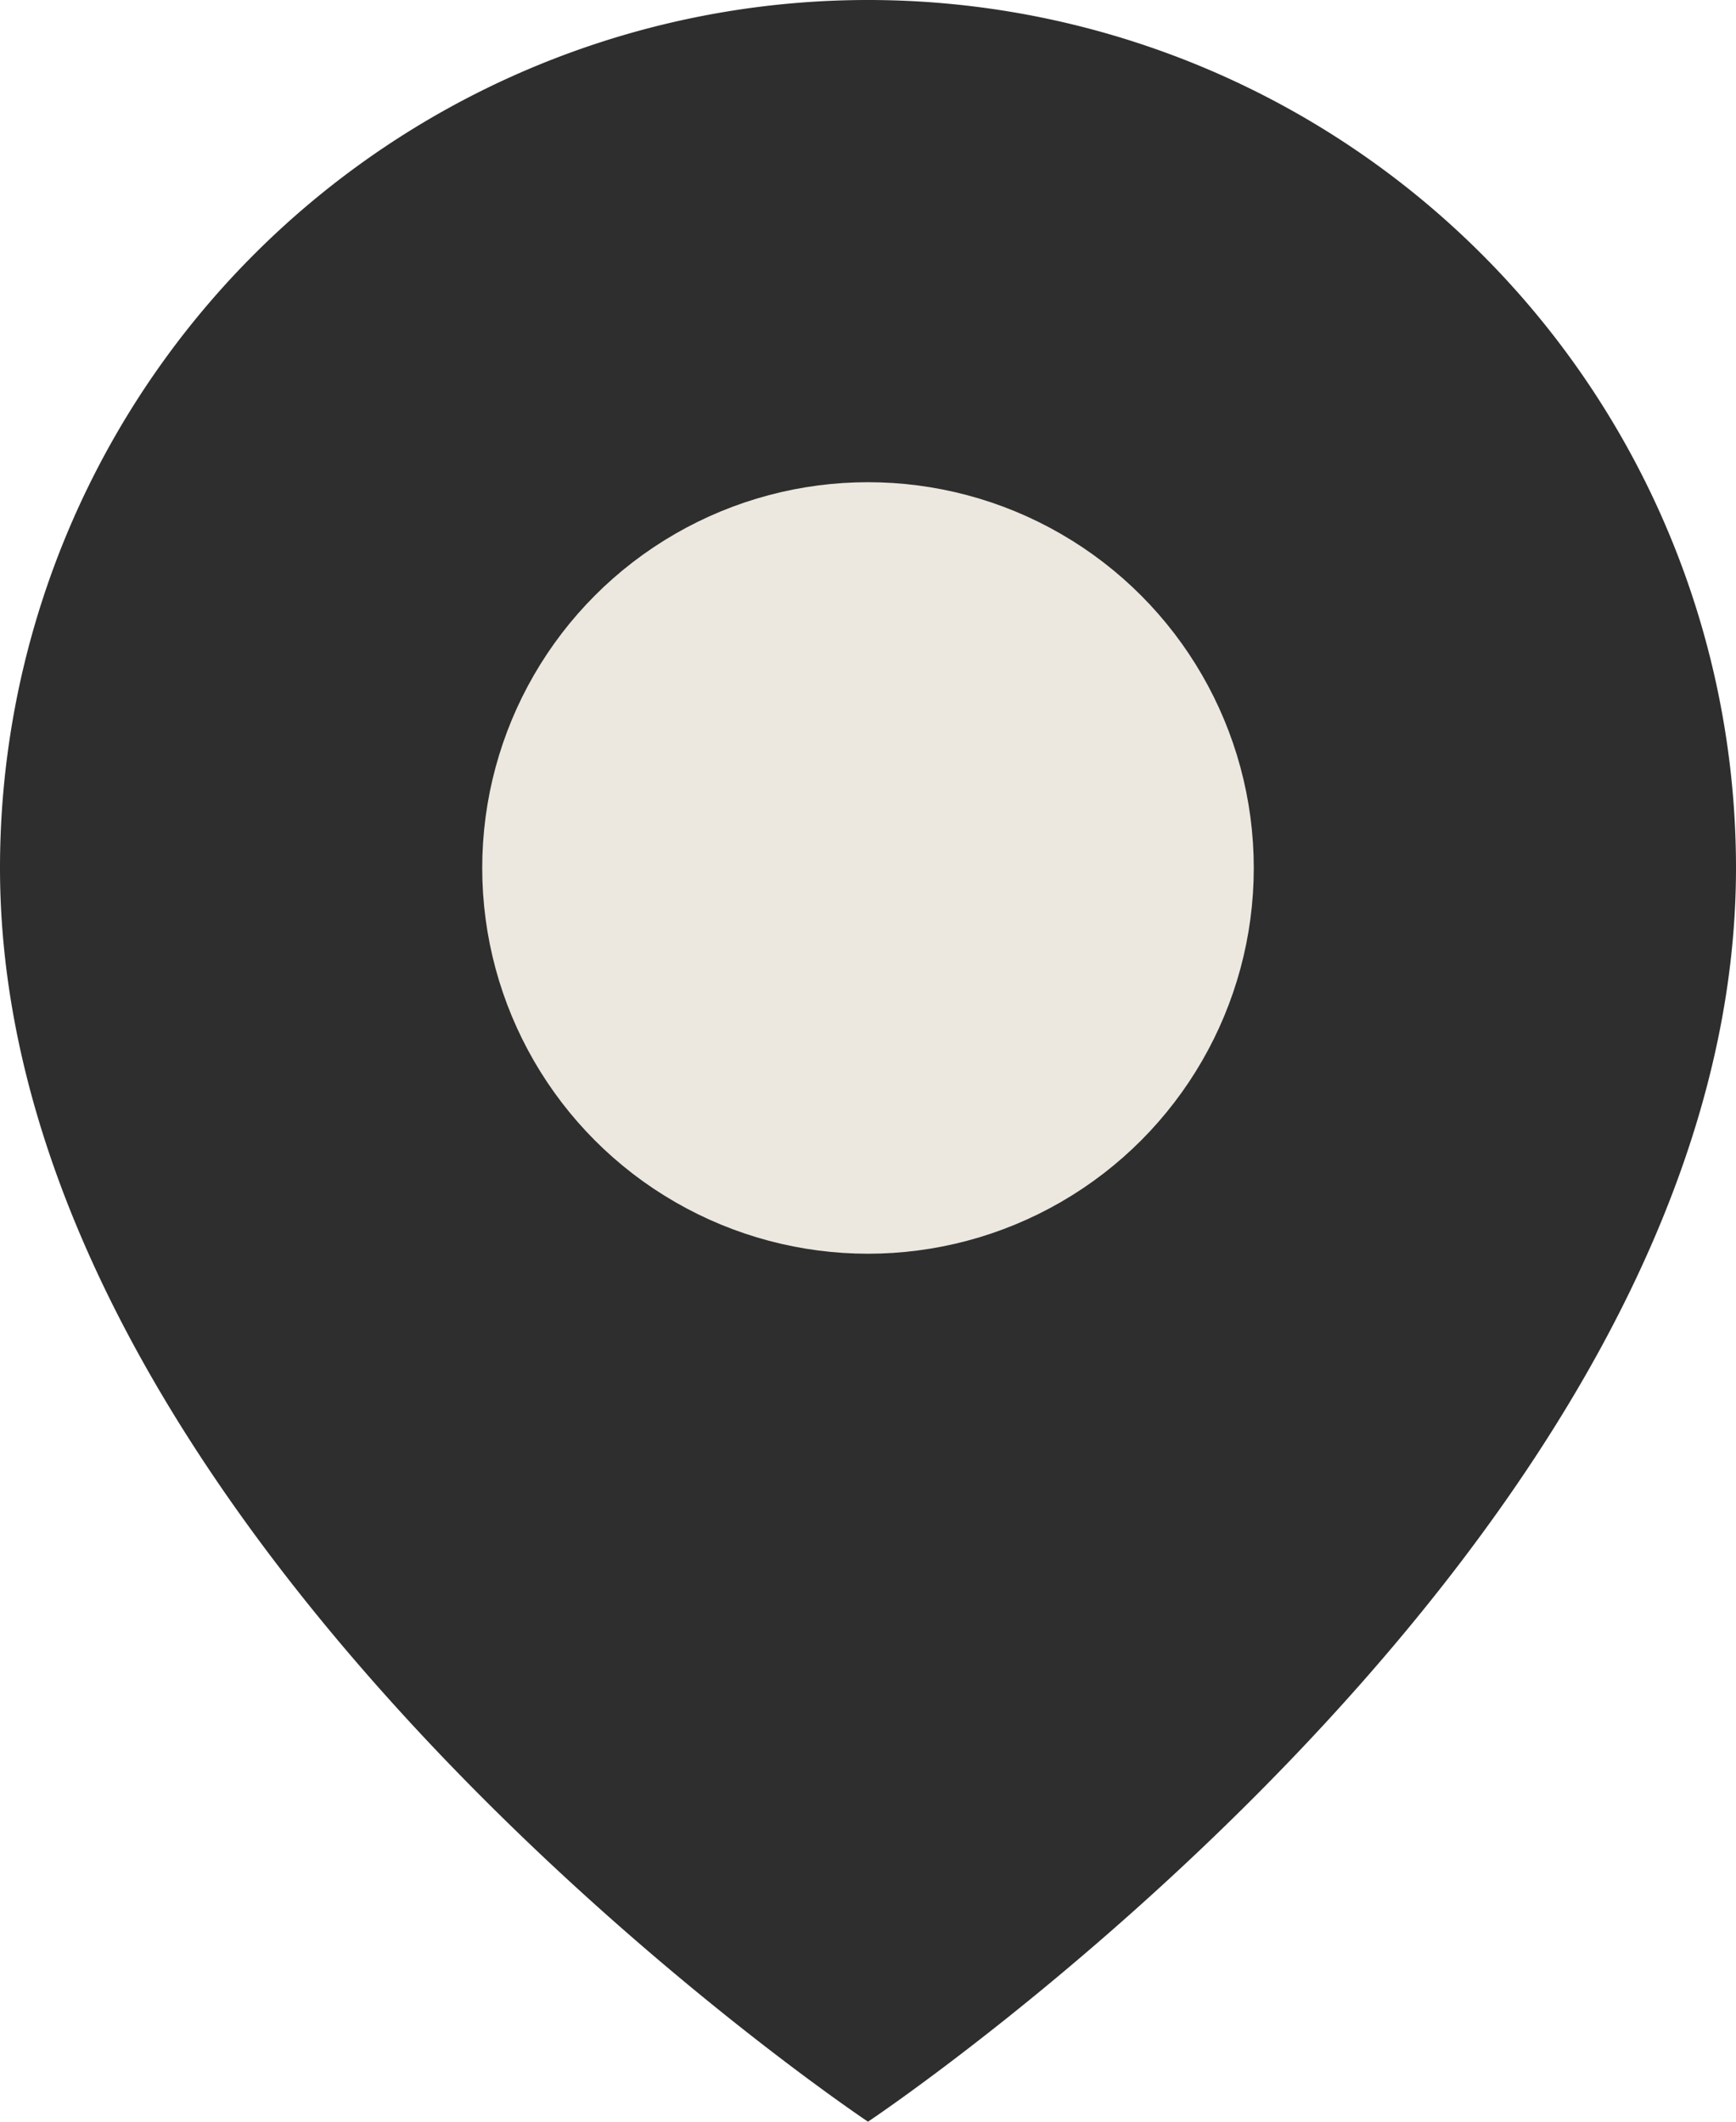
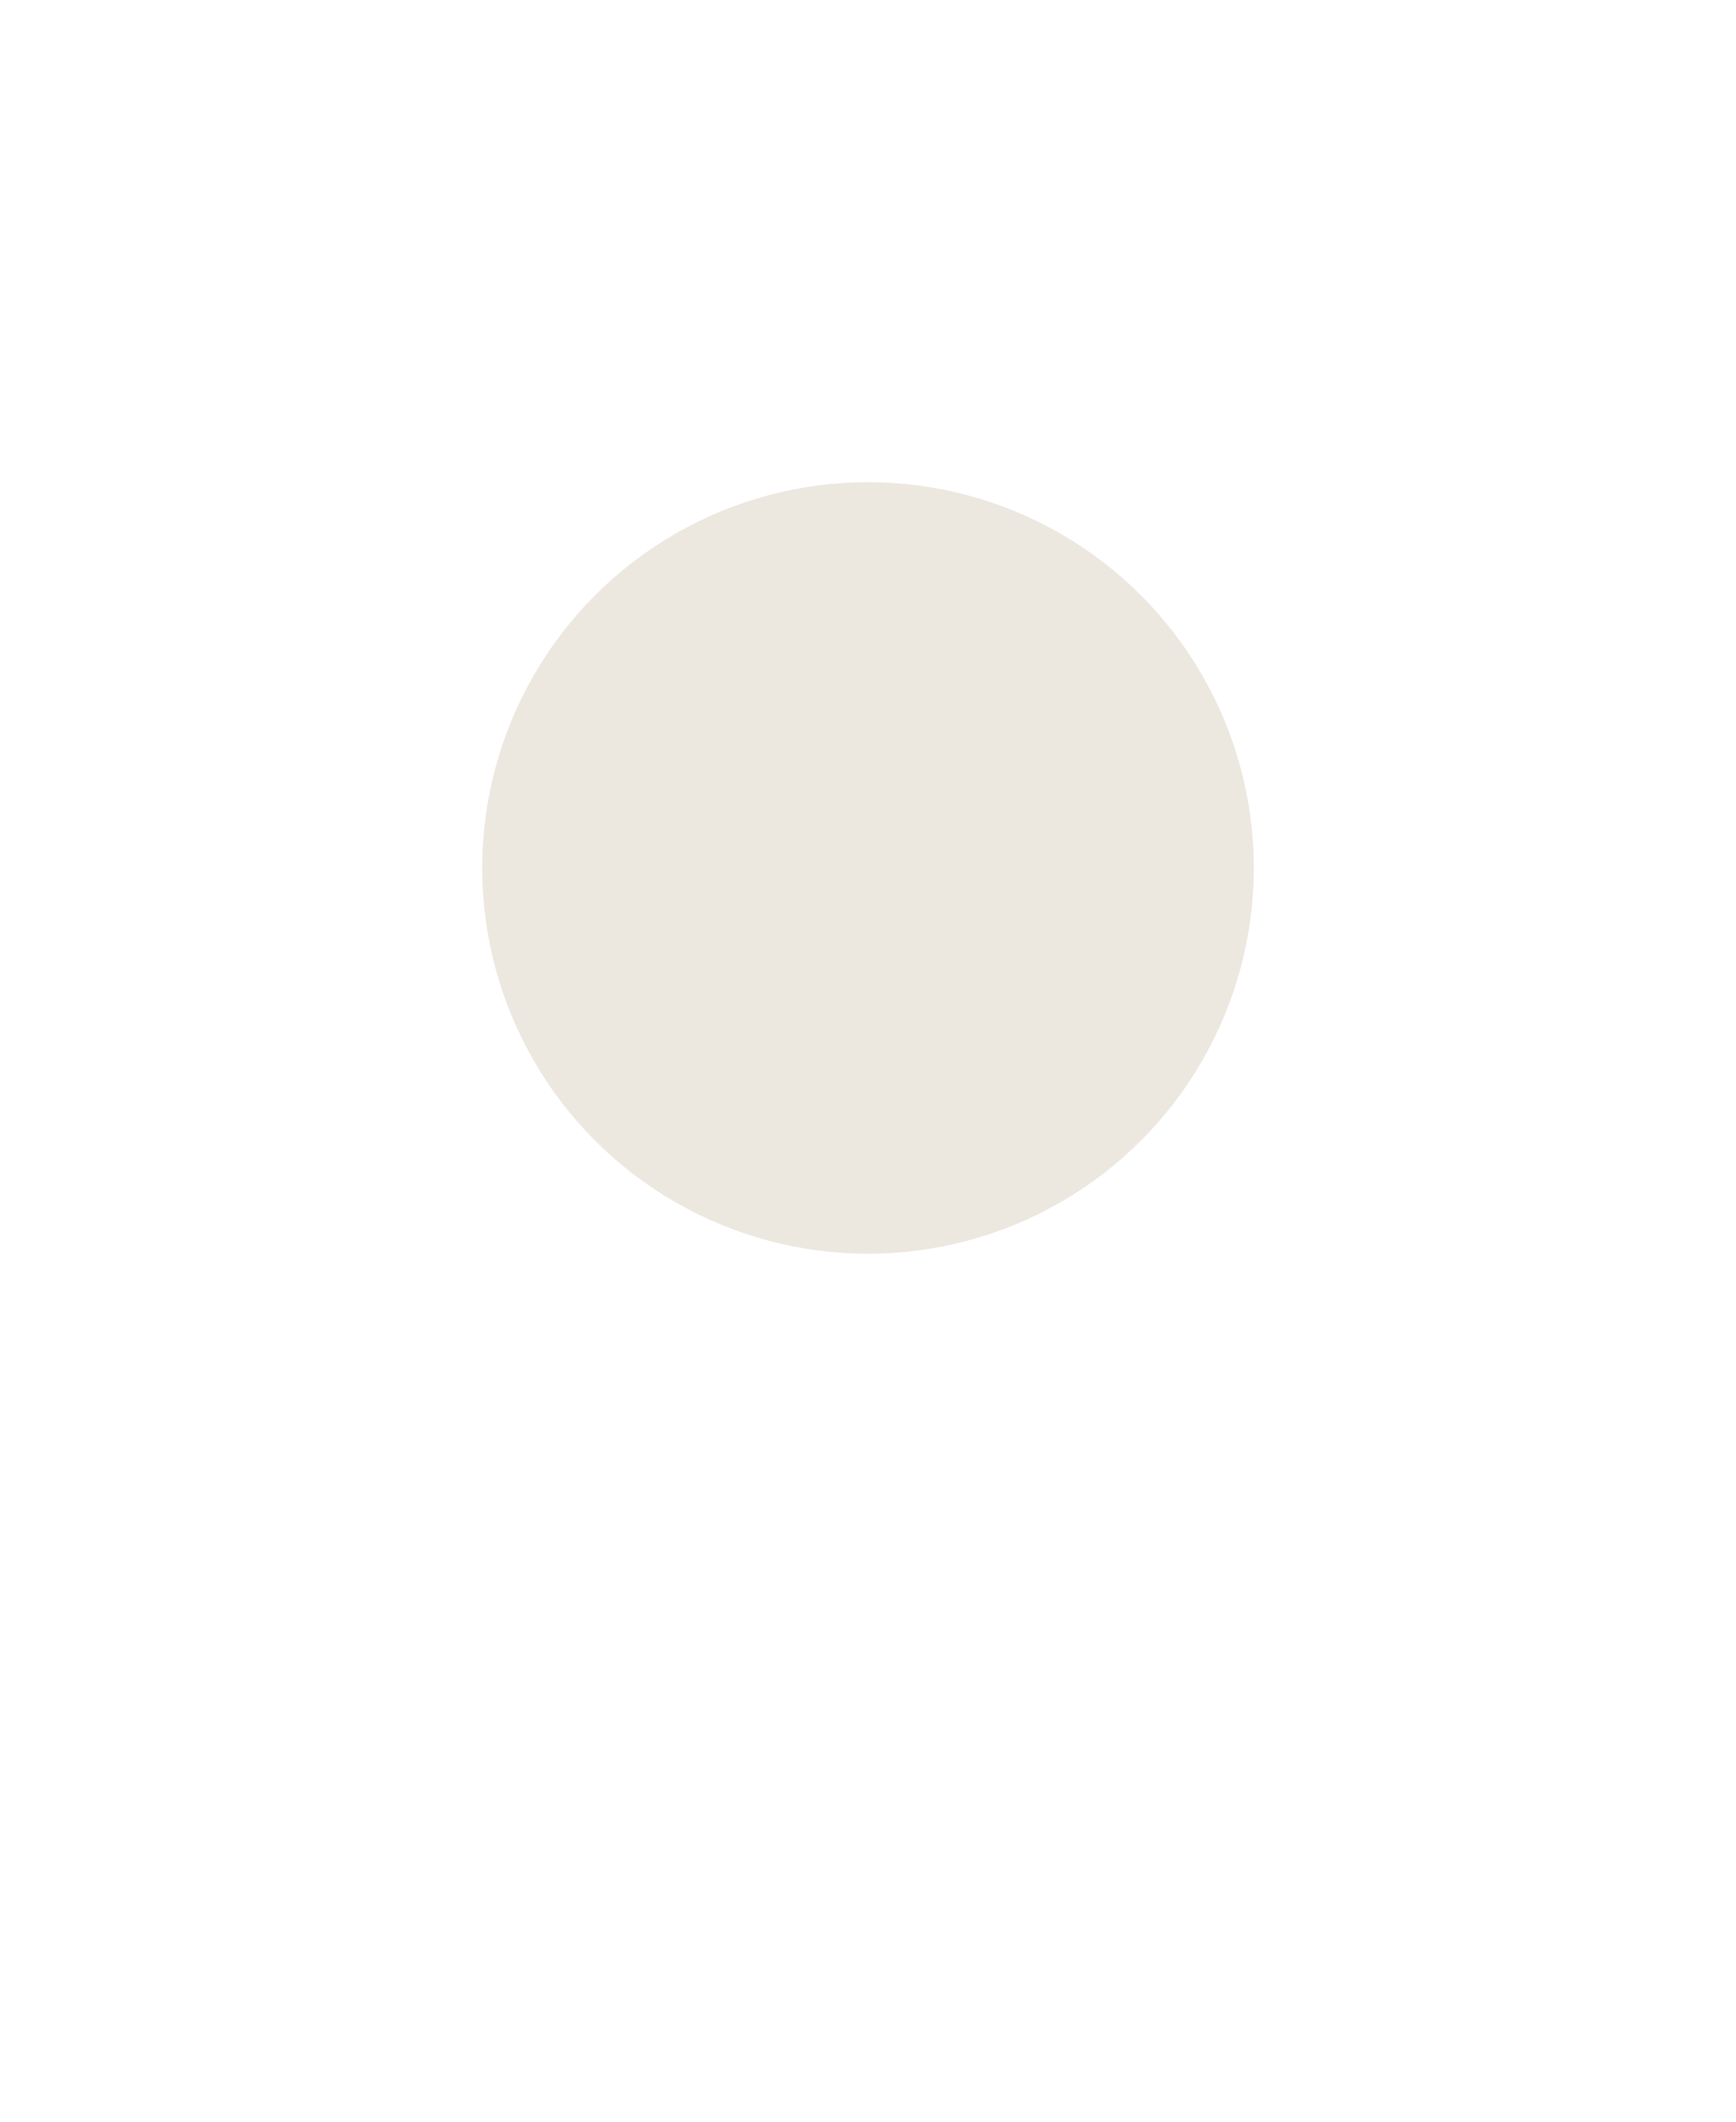
<svg xmlns="http://www.w3.org/2000/svg" width="18" height="22">
  <g transform="translate(-3 -1)">
-     <path data-name="Path 6298" d="M21 10c0 7-9 13-9 13s-9-6-9-13a9 9 0 1118 0z" fill="#2e2e2e" />
    <circle data-name="Ellipse 27" cx="3" cy="3" r="3" transform="translate(9 7)" fill="#ece7df" stroke="#ece7df" stroke-linecap="round" stroke-linejoin="round" stroke-width="2" />
  </g>
</svg>